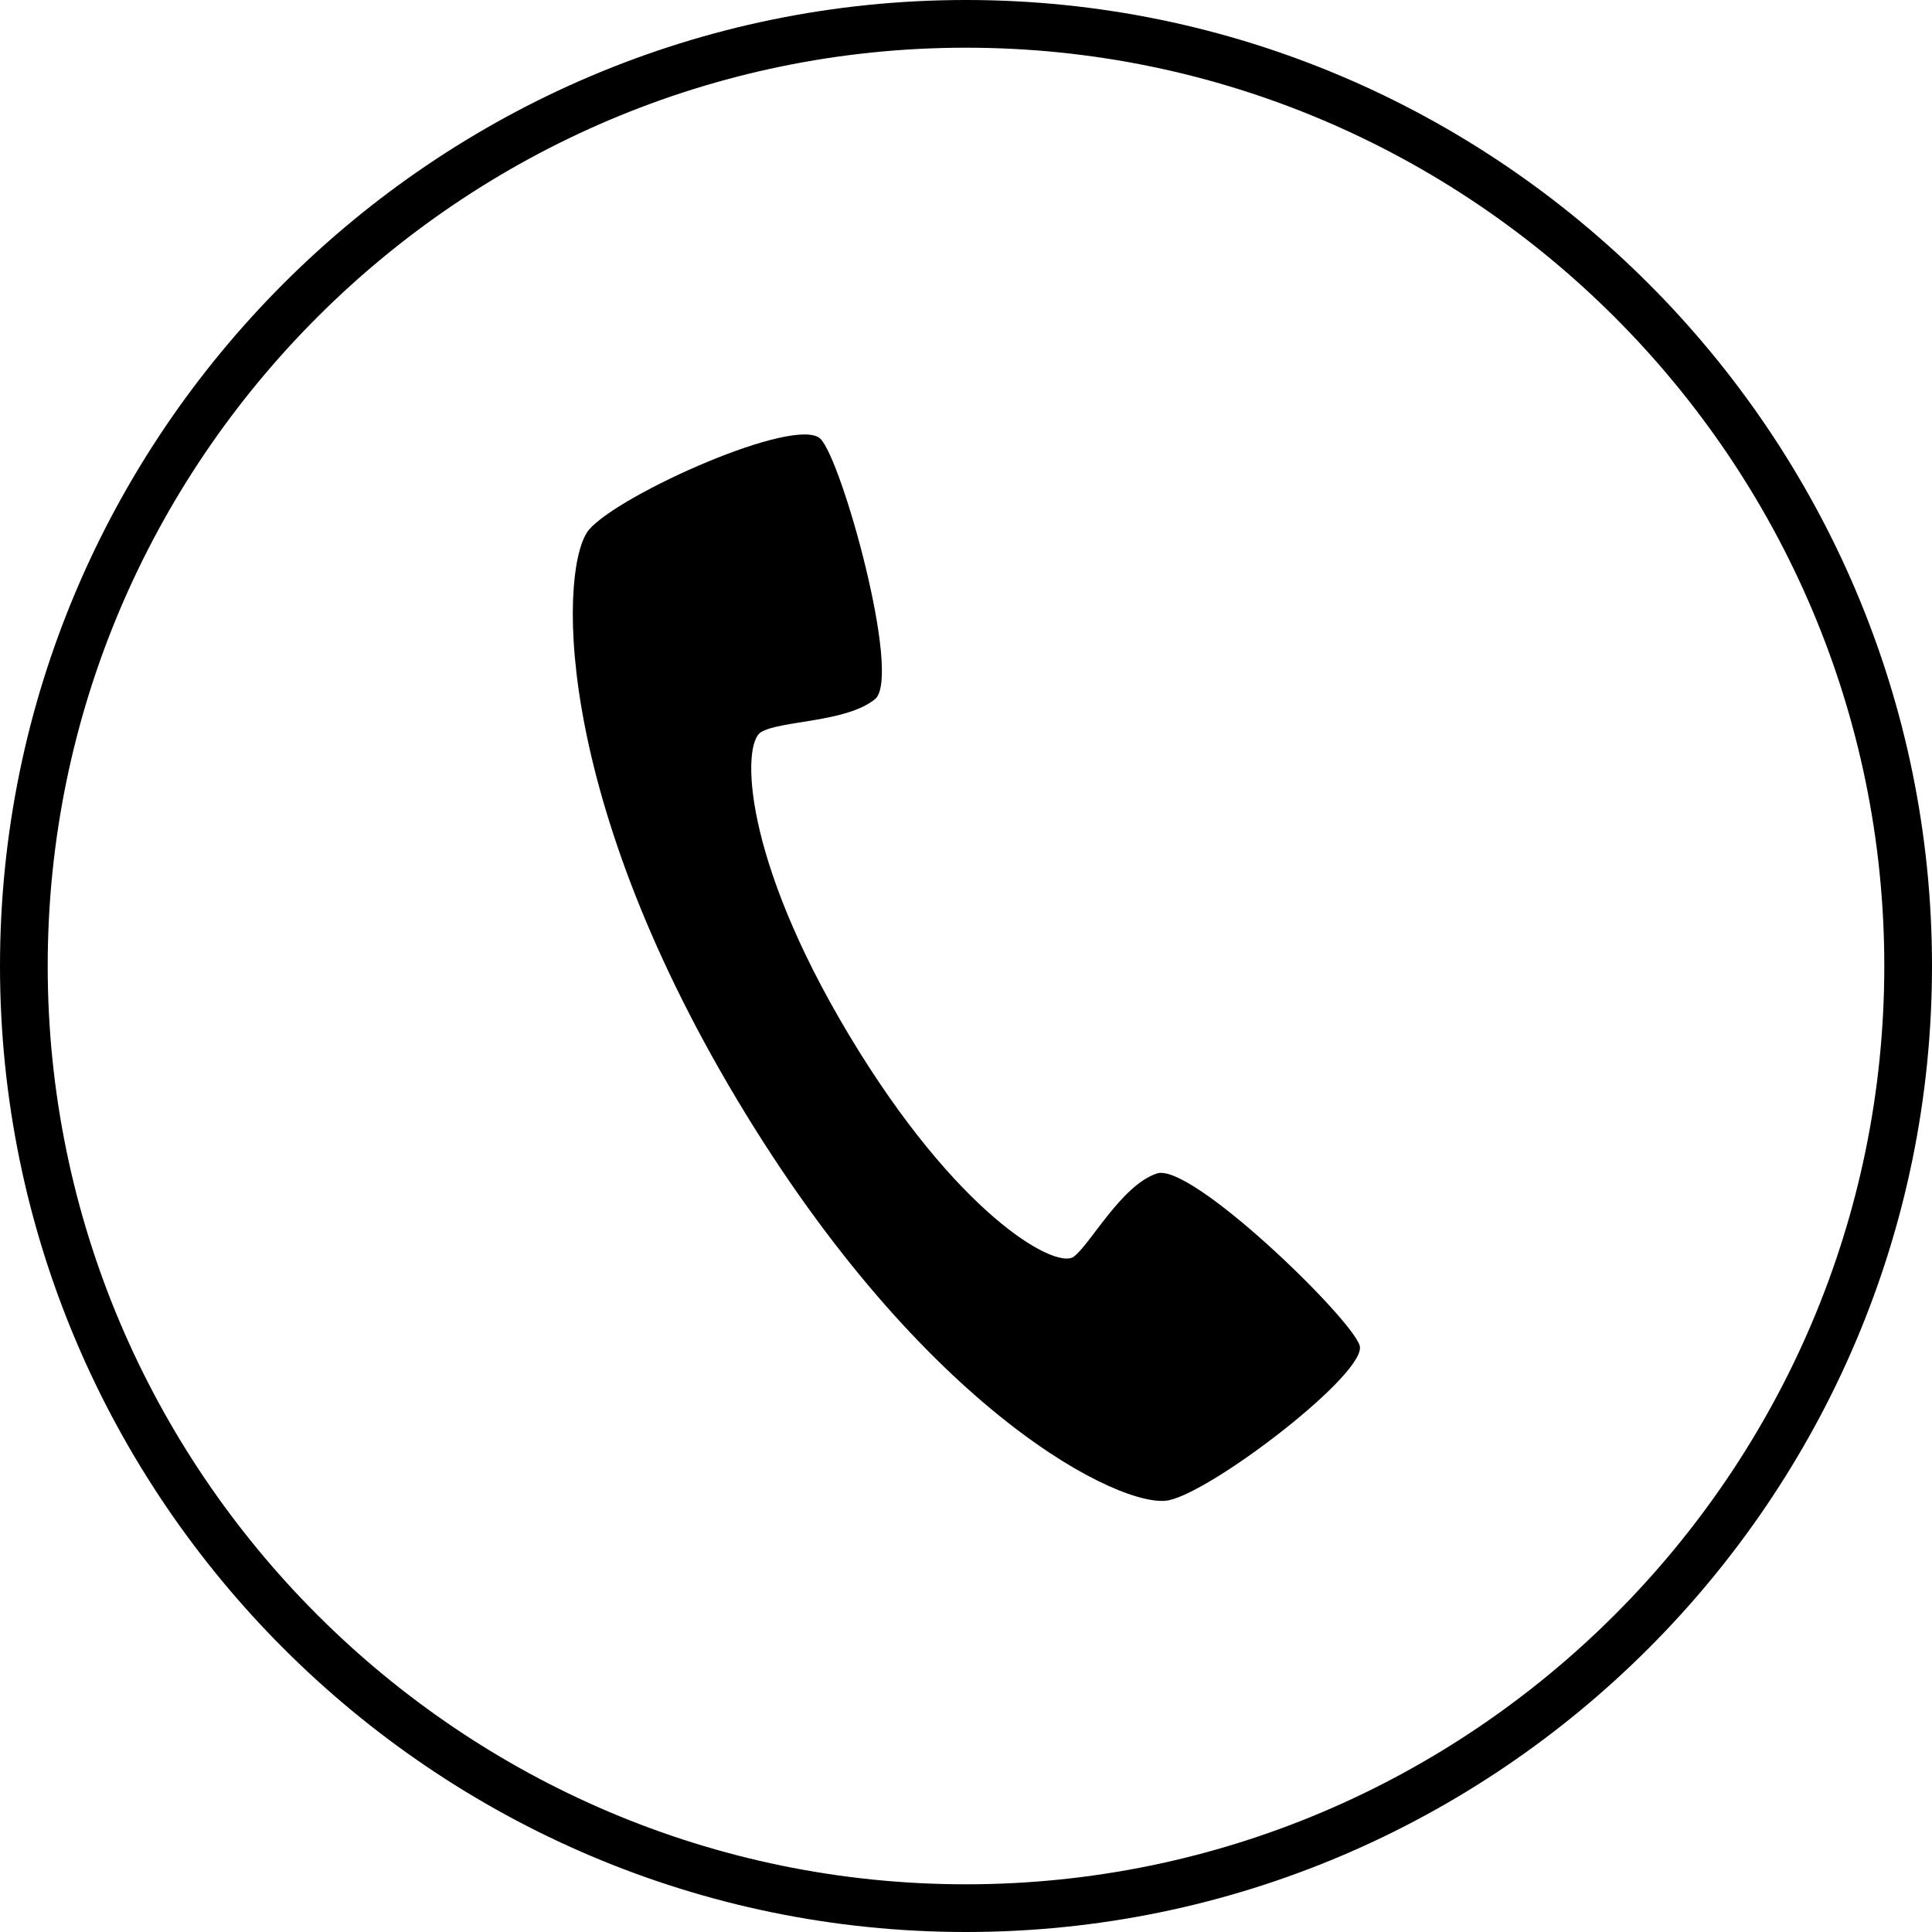
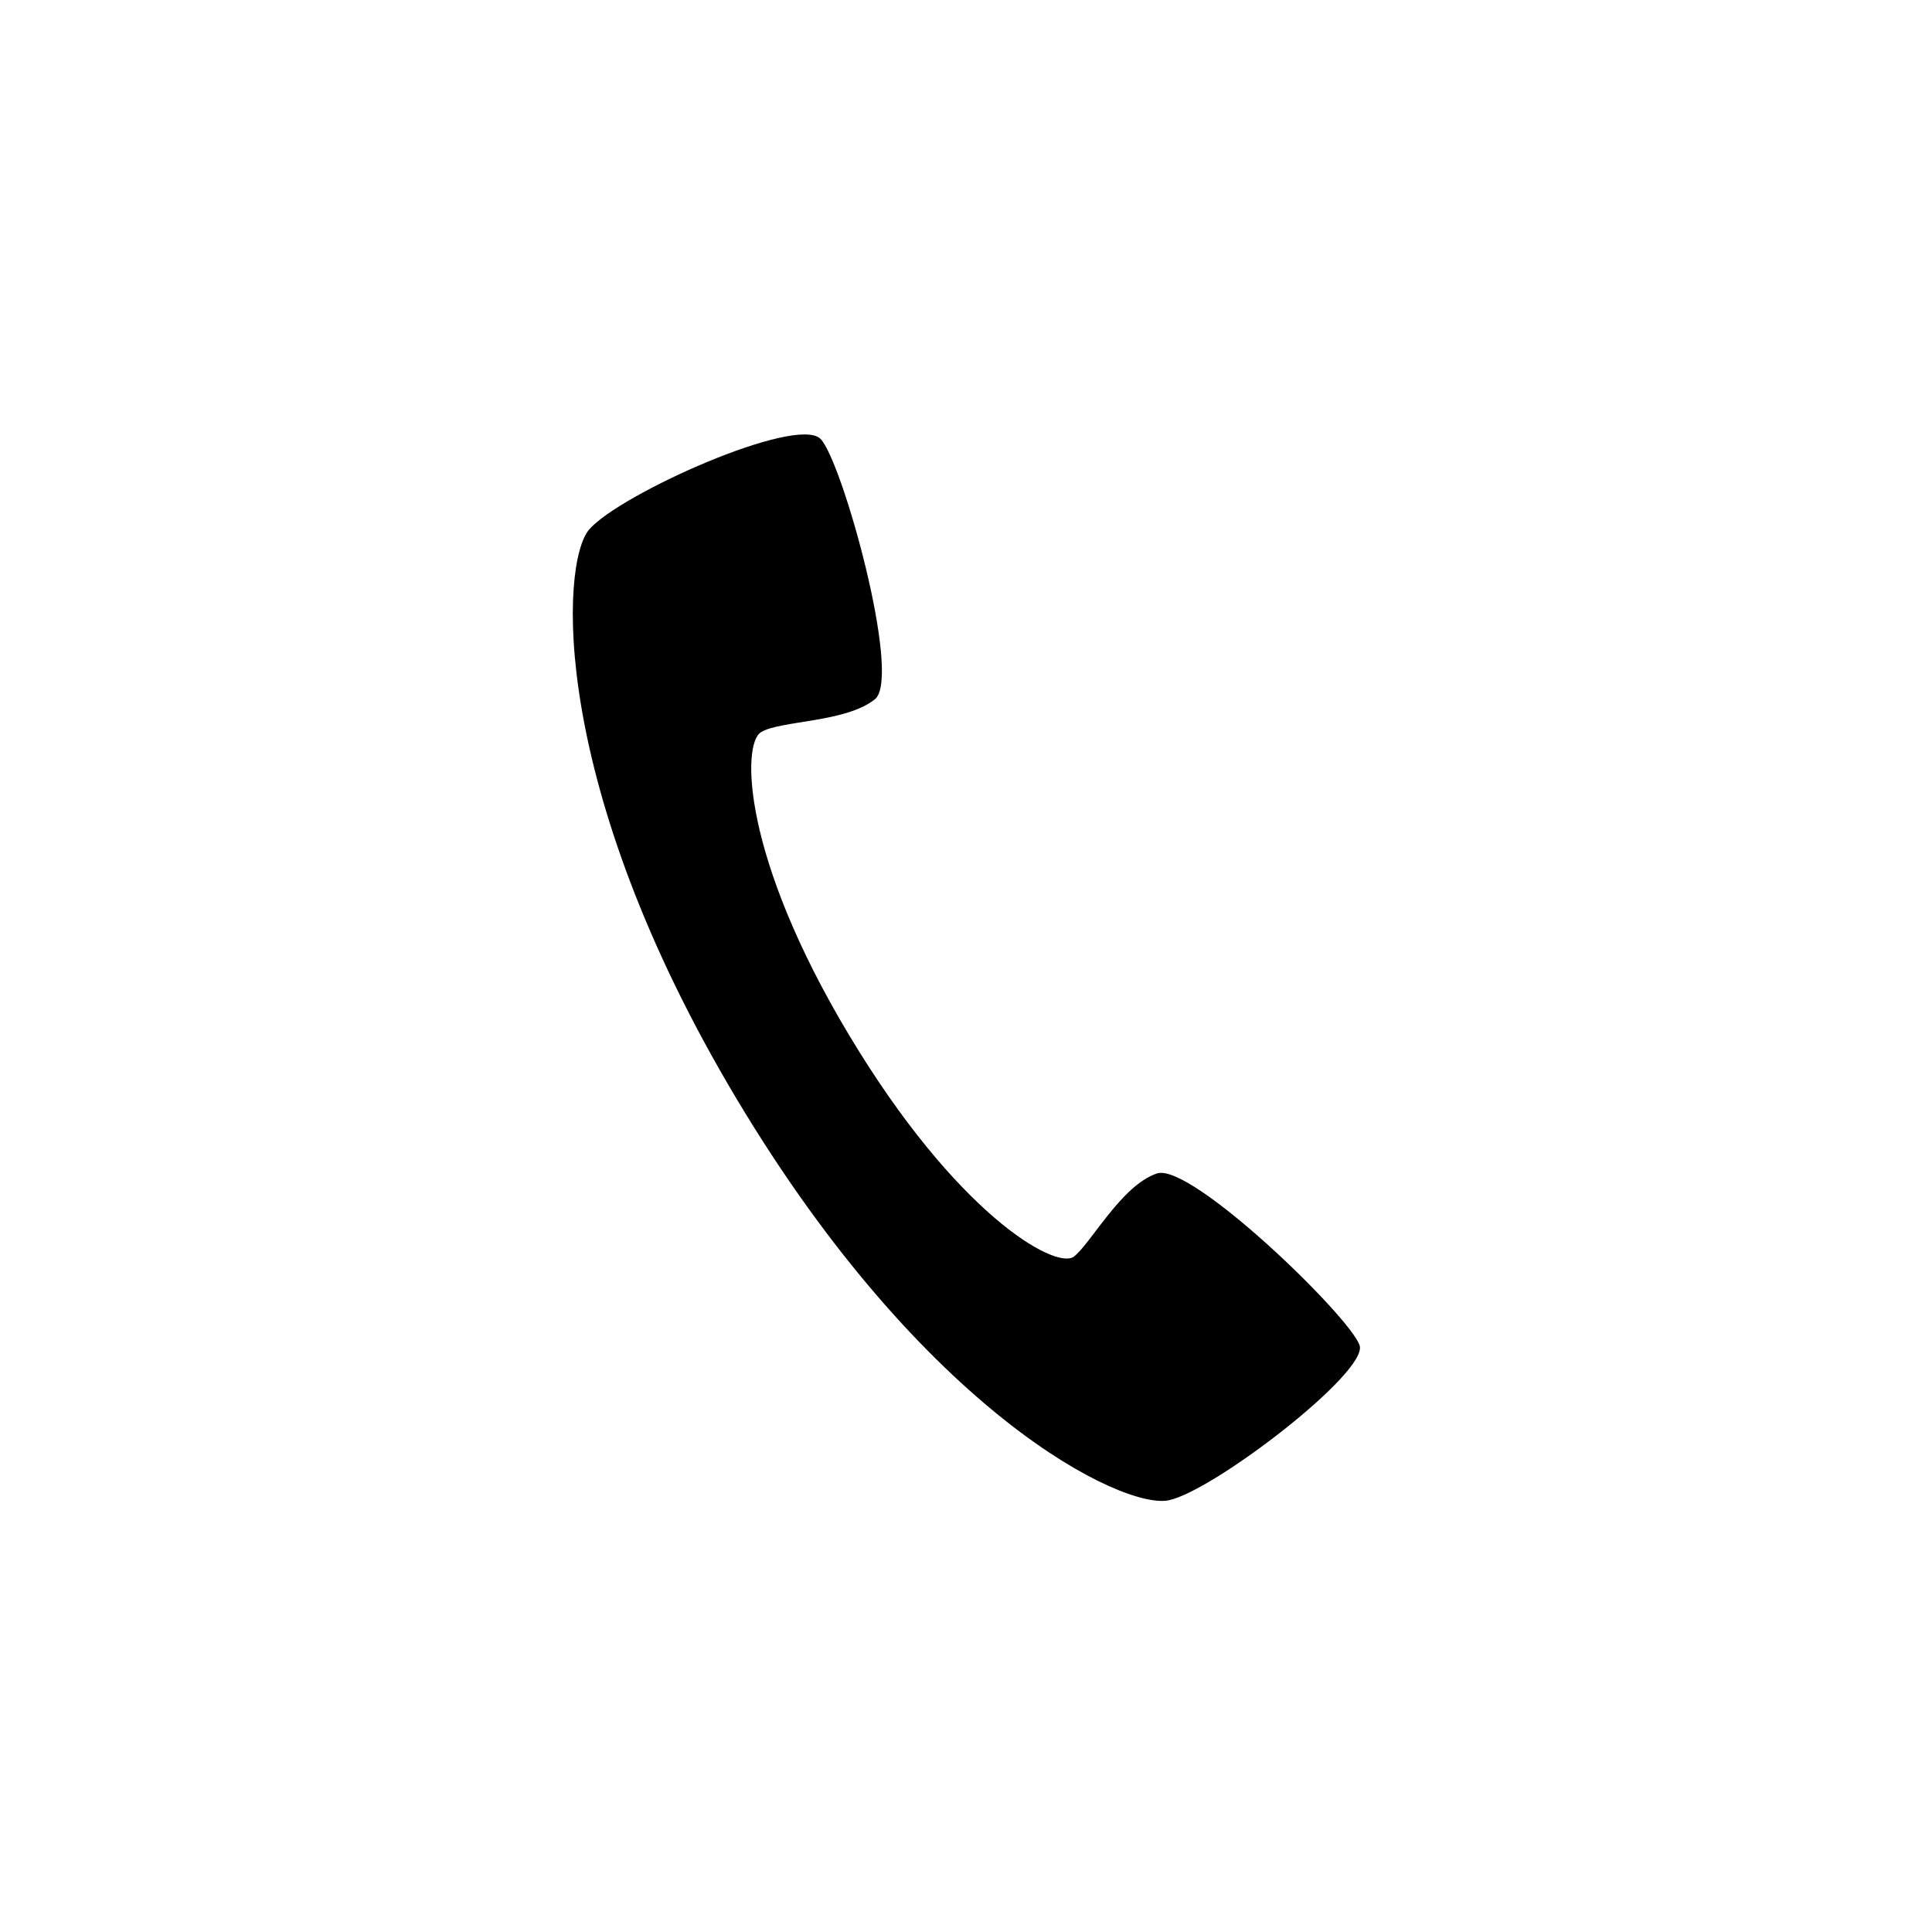
<svg xmlns="http://www.w3.org/2000/svg" version="1.1" id="レイヤー_1" x="0px" y="0px" viewBox="0 0 81 81" style="enable-background:new 0 0 81 81;" xml:space="preserve">
  <g>
    <path d="M24.7,22.2c-1.2,1.4-1.7,10.7,6.2,23.9S47.1,63.3,49,62.9c1.9-0.4,8.4-5.4,8-6.5c-0.4-1.2-7.1-7.7-8.5-7.2   c-1.5,0.5-2.8,3-3.5,3.5c-0.8,0.5-4.9-1.8-9.4-9.3s-4.5-12.2-3.7-12.7s3.6-0.4,4.8-1.4c1.1-1-1.4-10-2.3-10.9   C33.4,17.4,26,20.7,24.7,22.2z" />
-     <path d="M40.5,81C18.2,81,0,62.8,0,40.5S18.2,0,40.5,0S81,18.2,81,40.5S62.8,81,40.5,81z M40.5,2C19.3,2,2,19.3,2,40.5   S19.3,79,40.5,79S79,61.7,79,40.5S61.7,2,40.5,2z" />
  </g>
</svg>